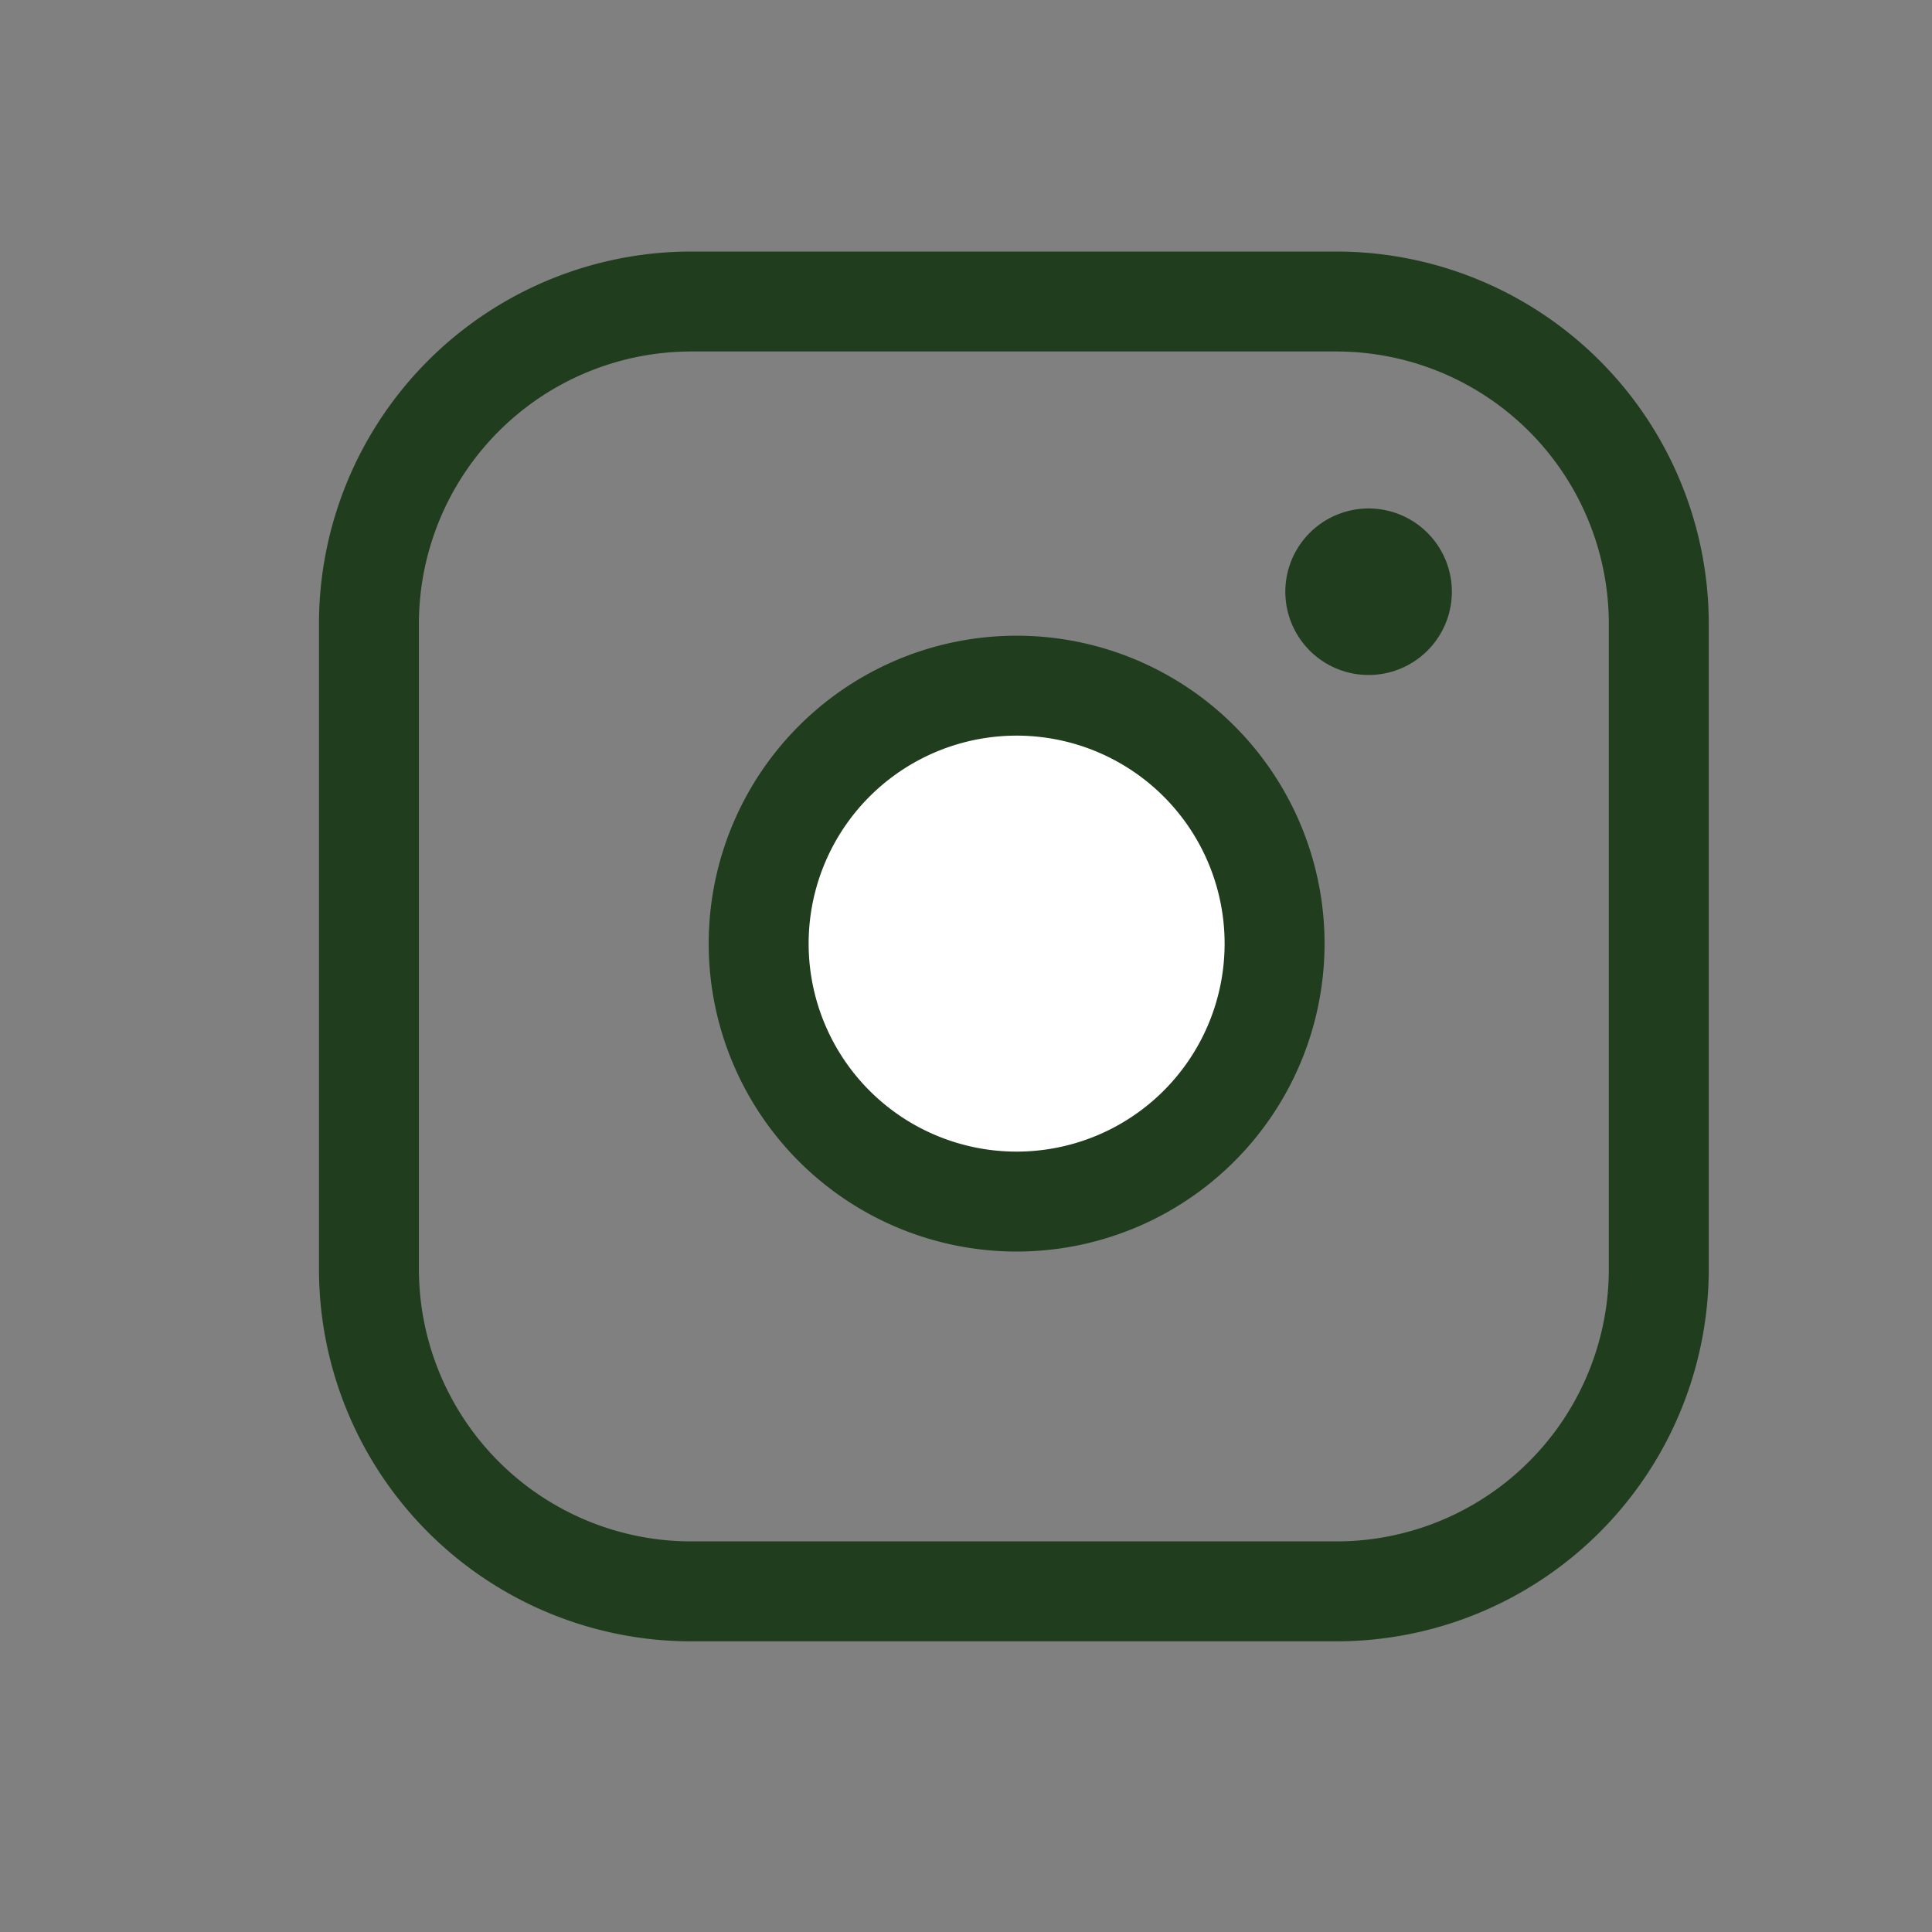
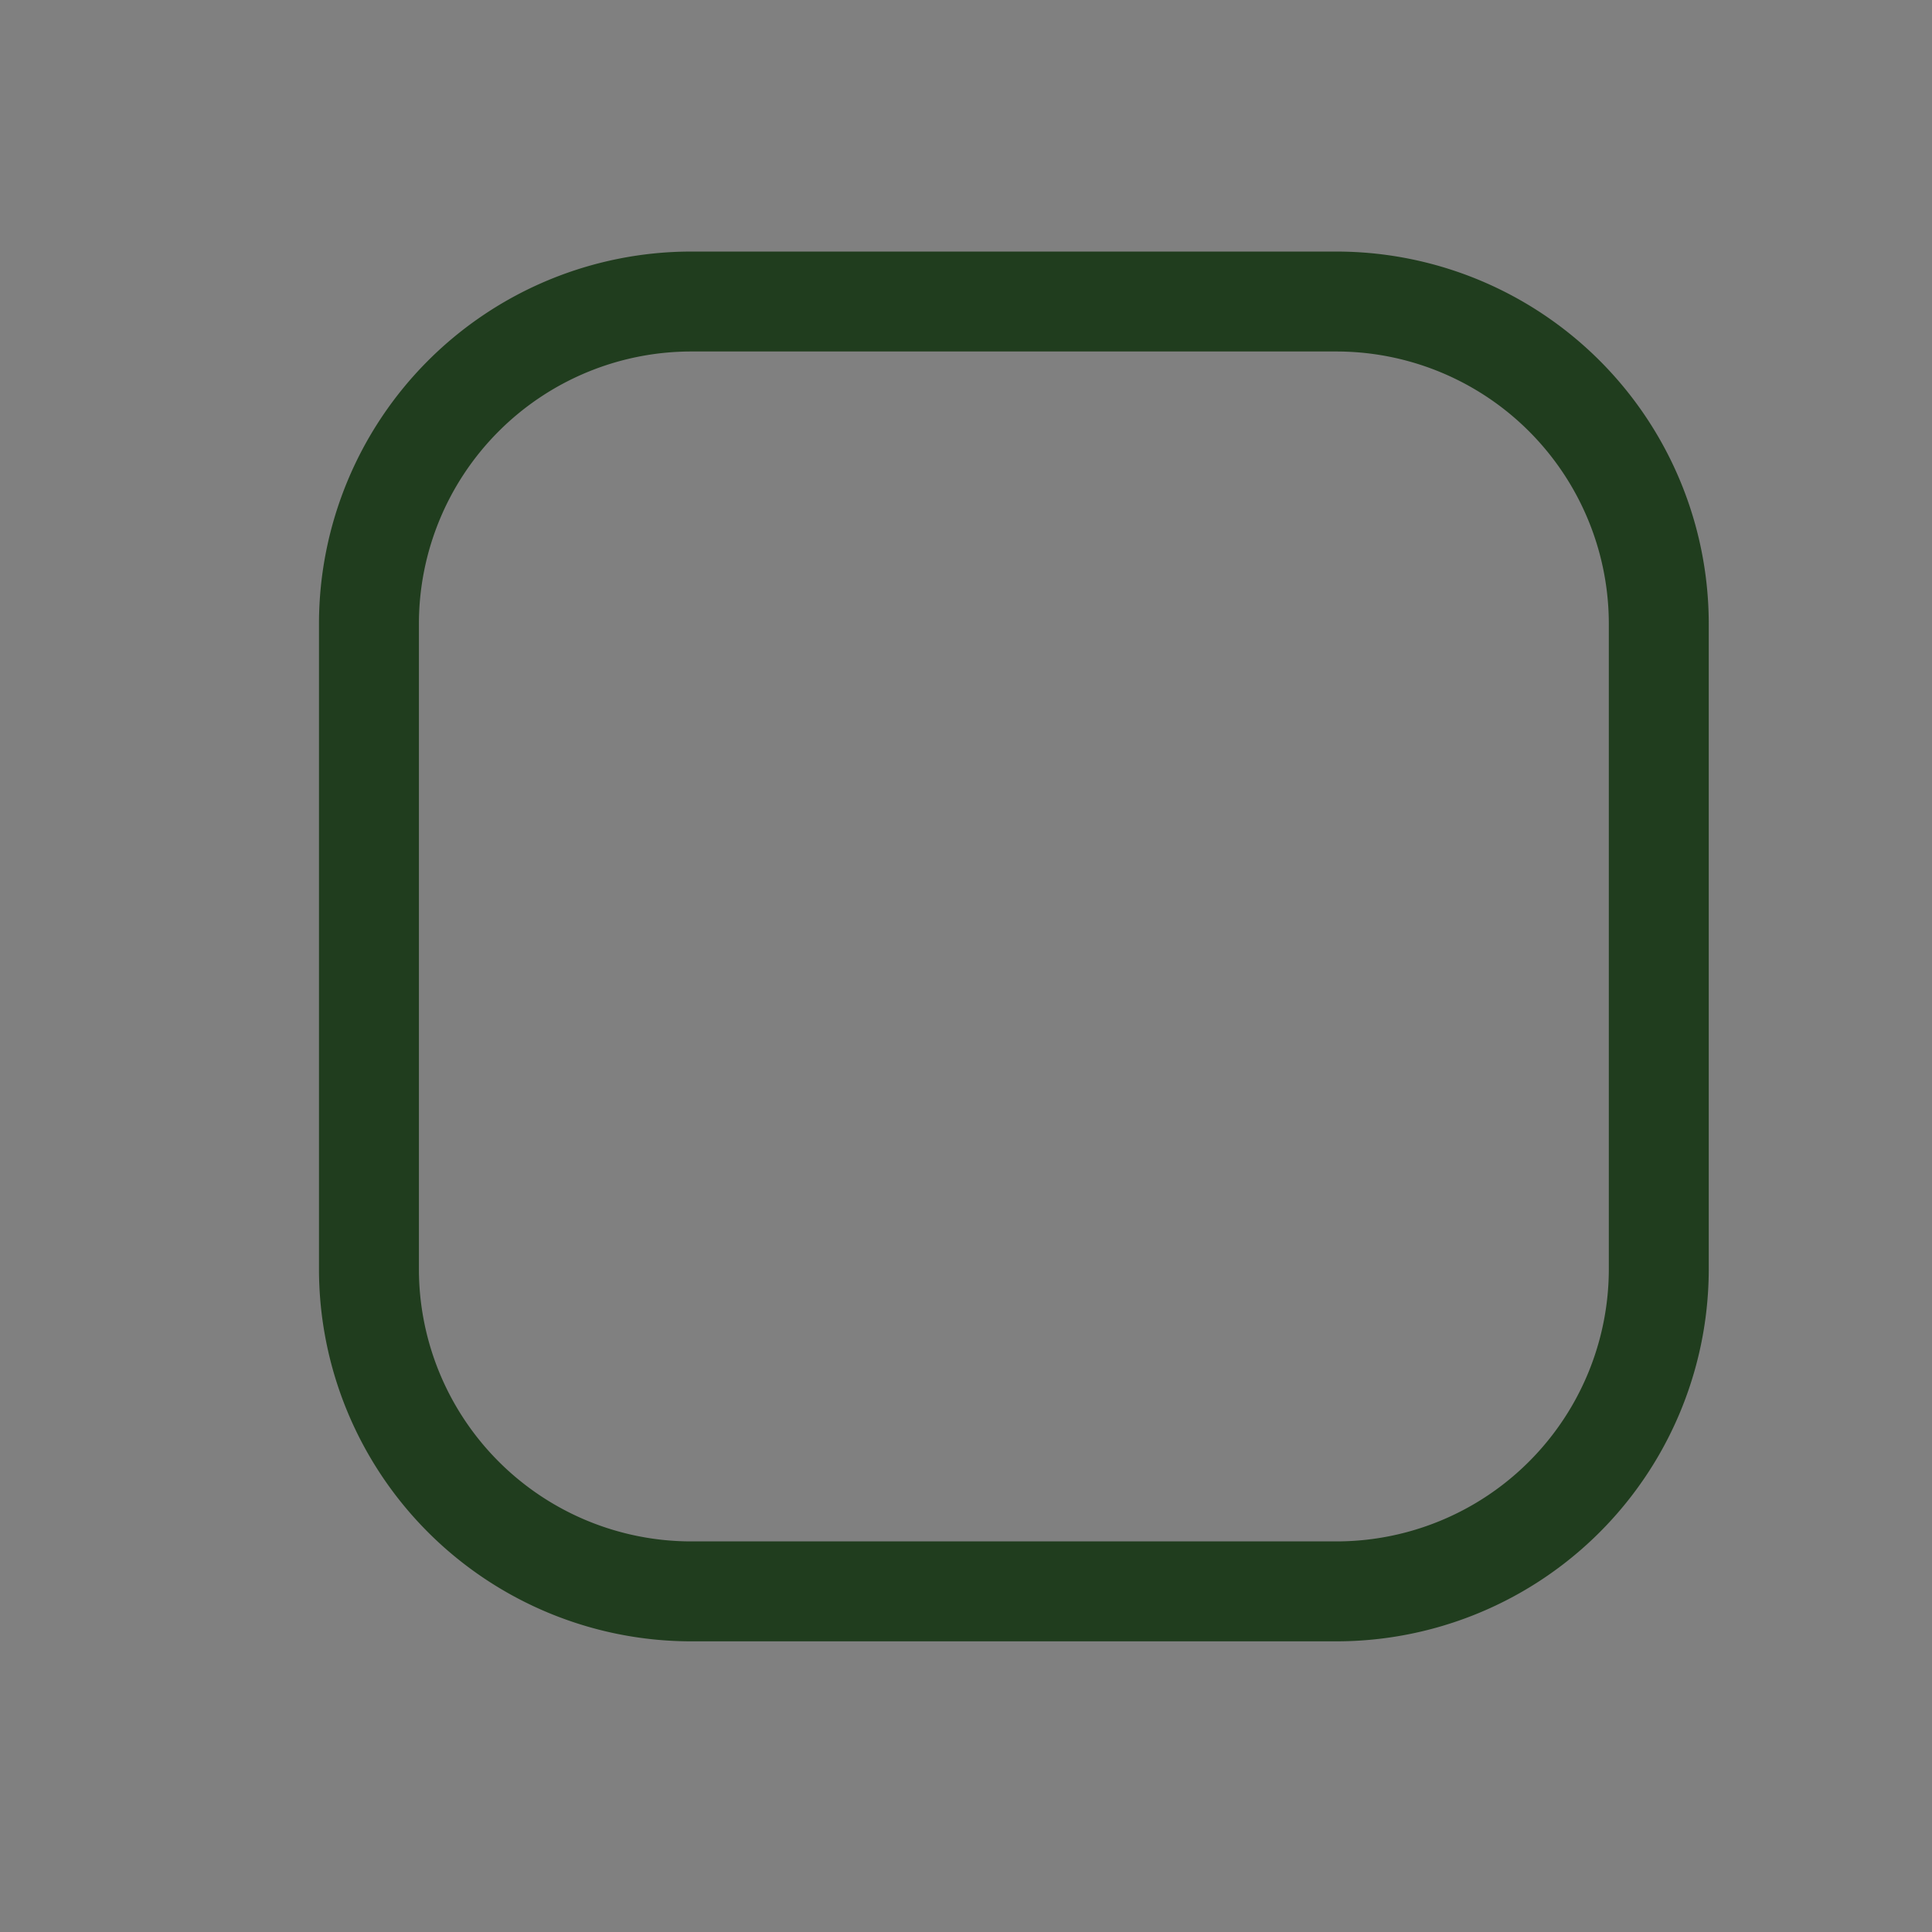
<svg xmlns="http://www.w3.org/2000/svg" width="29" height="29" viewBox="0 0 29 29">
  <rect x="0" y="0" width="29" height="29" fill="#808080" stroke="none" />
  <g id="Group_291" data-name="Group 291" transform="translate(0.5)">
    <g id="Icon_feather-instagram" data-name="Icon feather-instagram" transform="translate(5.038 4.526)">
      <path id="Path_73" data-name="Path 73" d="M7.84,3h9.681a4.84,4.84,0,0,1,4.84,4.84v9.681a4.84,4.84,0,0,1-4.84,4.84H7.84A4.84,4.84,0,0,1,3,17.521V7.84A4.84,4.84,0,0,1,7.84,3Z" transform="translate(-3 -3)" fill="none" stroke="#203d1e" stroke-linecap="round" stroke-linejoin="round" stroke-width="1.5" />
-       <path id="Path_74" data-name="Path 74" d="M19.767,15.239a3.872,3.872,0,1,1-3.262-3.262,3.872,3.872,0,0,1,3.262,3.262Z" transform="translate(-6.215 -6.169)" fill="#fff" stroke="#203d1e" stroke-linecap="round" stroke-linejoin="round" stroke-width="1.5" />
-       <path id="Path_75" data-name="Path 75" d="M26.25,9.75h0" transform="translate(-11.245 -5.394)" fill="#2b7638" stroke="#203d1e" stroke-linecap="round" stroke-linejoin="round" stroke-width="2.5" />
    </g>
    <rect id="Rectangle_222" data-name="Rectangle 222" width="29" height="29" transform="translate(-0.5)" fill="none" />
  </g>
</svg>